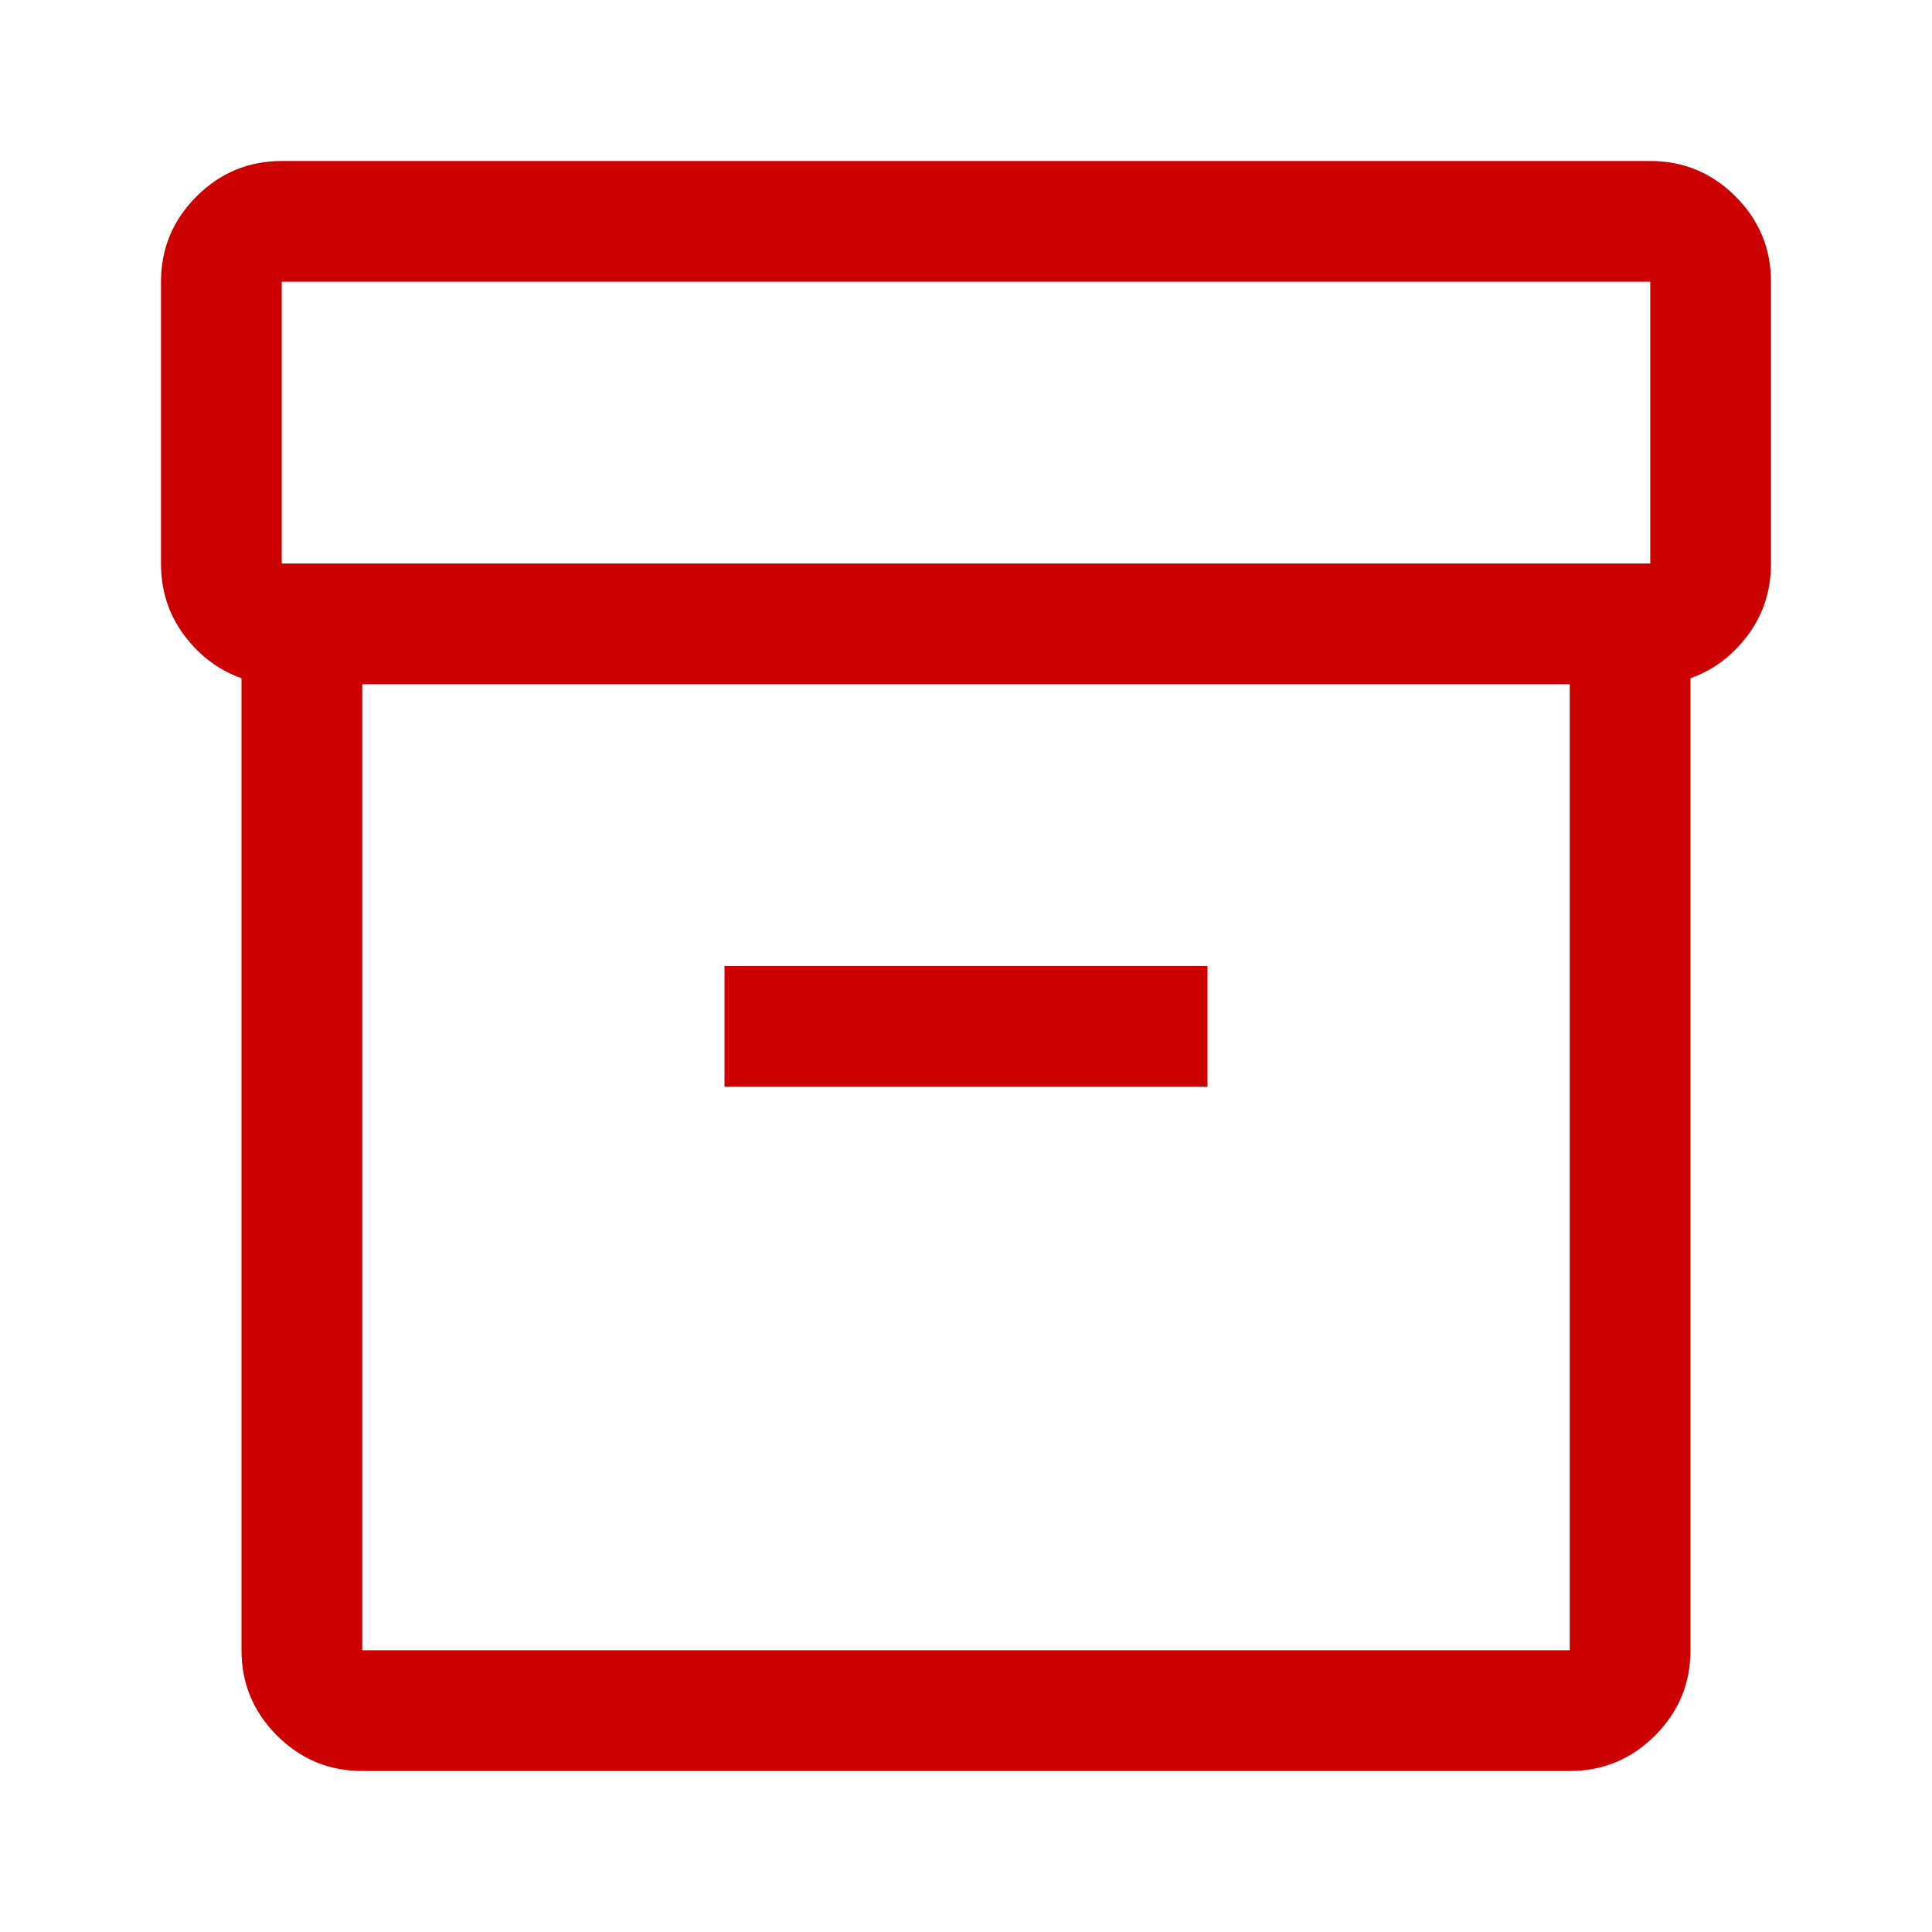
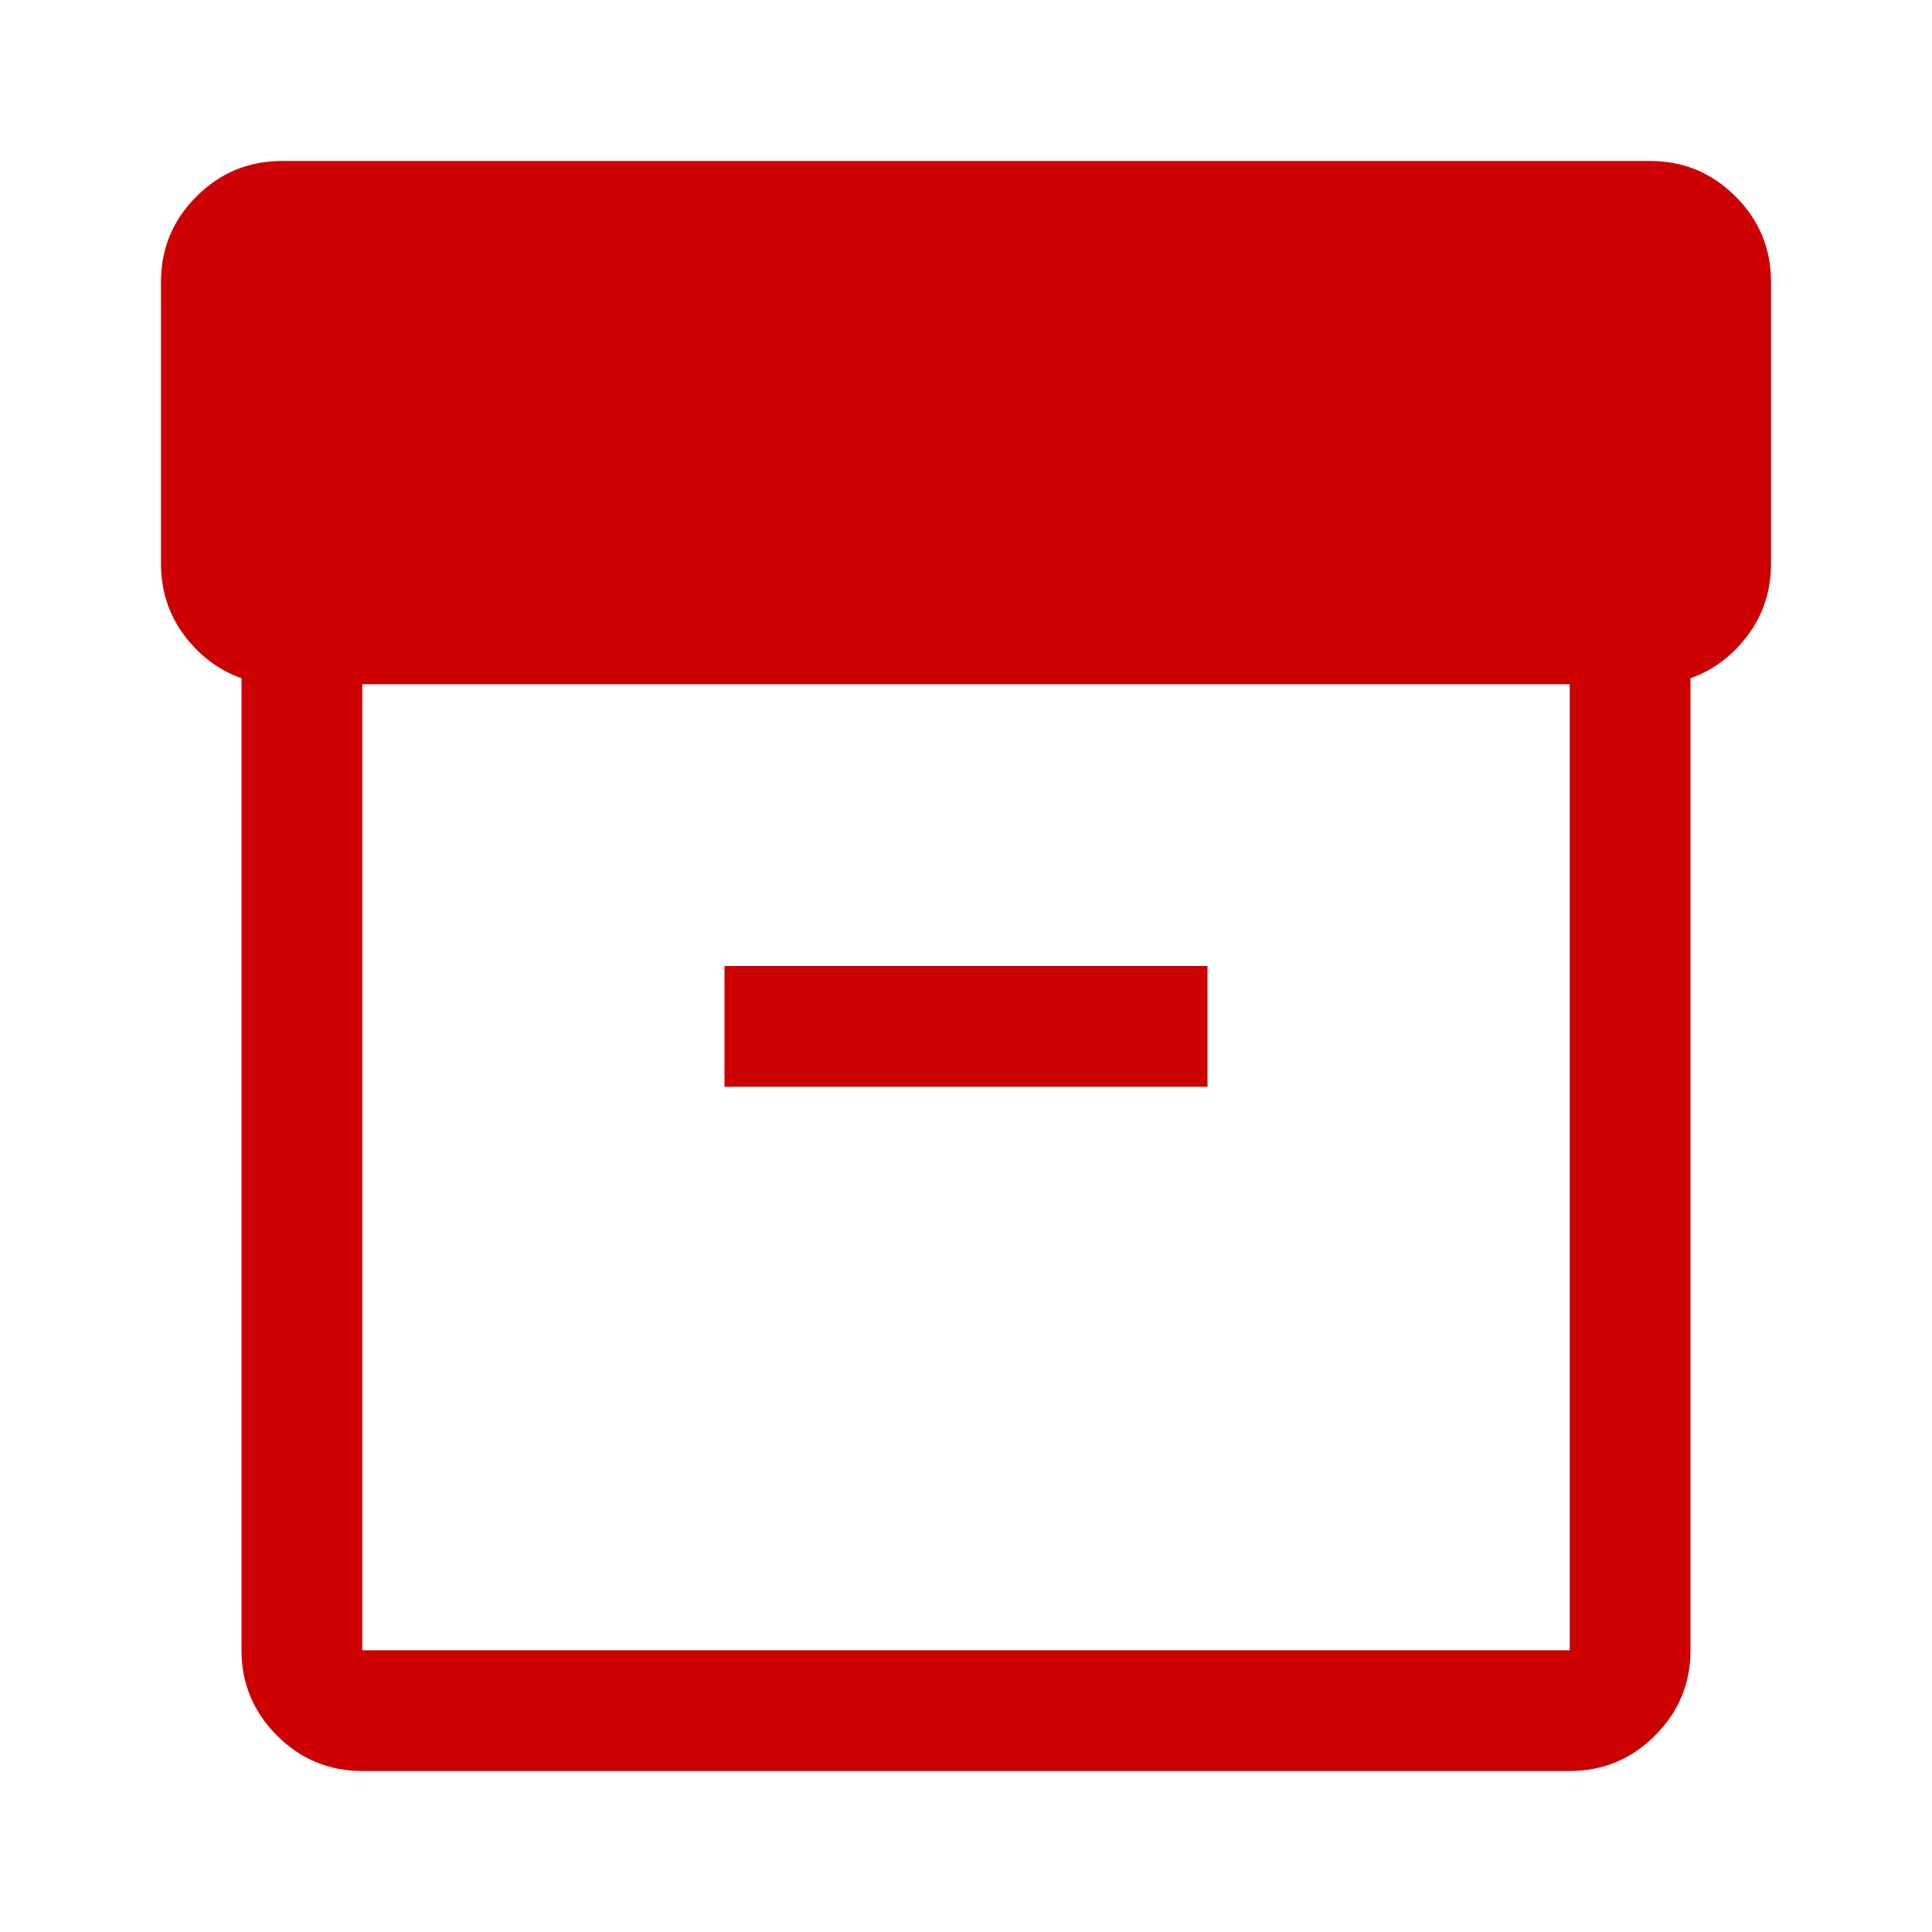
<svg xmlns="http://www.w3.org/2000/svg" height="96px" viewBox="0 -960 960 960" width="96px" fill="#cc0000">
-   <path d="M180-80q-24.75 0-42.37-17.63Q120-115.25 120-140v-483q-17-6-28.5-21.39T80-680v-140q0-24.75 17.63-42.38Q115.25-880 140-880h680q24.75 0 42.38 17.62Q880-844.75 880-820v140q0 20.22-11.5 35.61T840-623v483q0 24.75-17.62 42.37Q804.75-80 780-80H180Zm0-540v480h600v-480H180Zm-40-60h680v-140H140v140Zm220 260h240v-60H360v60Zm120 40Z" />
+   <path d="M180-80q-24.75 0-42.37-17.63Q120-115.25 120-140v-483q-17-6-28.5-21.39T80-680v-140q0-24.75 17.63-42.38Q115.25-880 140-880h680q24.75 0 42.38 17.62Q880-844.75 880-820v140q0 20.22-11.5 35.61T840-623v483q0 24.75-17.62 42.37Q804.75-80 780-80H180Zm0-540v480h600v-480H180Zm-40-60h680H140v140Zm220 260h240v-60H360v60Zm120 40Z" />
</svg>